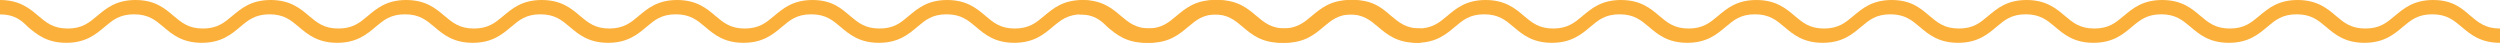
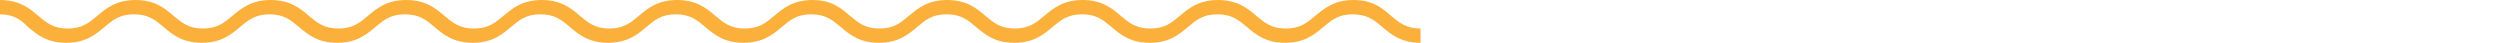
<svg xmlns="http://www.w3.org/2000/svg" viewBox="0 0 938 16.06">
  <defs>
    <style>.cls-1{fill:#fbb03b;}</style>
  </defs>
  <g id="レイヤー_2" data-name="レイヤー 2">
    <g id="レイヤー_1-2" data-name="レイヤー 1">
      <path class="cls-1" d="M533,16.06c-7.33,0-11.1-3.17-14.43-6-3-2.52-5.59-4.69-11-4.69s-7.95,2.17-10.95,4.69c-3.33,2.8-7.1,6-14.43,6s-11.1-3.17-14.43-6c-3-2.52-5.59-4.69-11-4.69s-7.95,2.17-10.95,4.69c-3.33,2.8-7.1,6-14.43,6s-11.1-3.17-14.43-6c-3-2.52-5.59-4.69-10.95-4.69s-8,2.17-11,4.69c-3.33,2.8-7.1,6-14.43,6s-11.09-3.17-14.42-6c-3-2.52-5.59-4.69-11-4.69s-7.95,2.17-10.95,4.69c-3.33,2.8-7.1,6-14.42,6s-11.1-3.17-14.43-6c-3-2.52-5.59-4.69-11-4.69s-7.95,2.17-10.95,4.69c-3.33,2.8-7.1,6-14.43,6s-11.1-3.17-14.42-6c-3-2.52-5.6-4.69-11-4.69s-7.95,2.17-10.95,4.69c-3.33,2.8-7.1,6-14.43,6s-11.1-3.17-14.42-6c-3-2.52-5.6-4.69-11-4.69s-7.95,2.17-10.95,4.69c-3.33,2.8-7.1,6-14.43,6s-11.1-3.17-14.42-6c-3-2.52-5.6-4.69-11-4.69s-8,2.17-11,4.69c-3.33,2.8-7.1,6-14.43,6s-11.1-3.17-14.43-6c-3-2.52-5.59-4.69-10.95-4.69s-8,2.17-11,4.69c-3.33,2.8-7.1,6-14.43,6s-11.1-3.17-14.42-6c-3-2.52-5.59-4.69-11-4.69s-8,2.17-11,4.69c-3.32,2.8-7.1,6-14.42,6s-11.1-3.17-14.43-6C8,7.57,5.36,5.4,0,5.4V0C7.33,0,11.1,3.17,14.42,6c3,2.52,5.6,4.7,11,4.7s8-2.18,11-4.7c3.33-2.79,7.1-6,14.43-6S61.85,3.17,65.18,6c3,2.52,5.59,4.7,10.95,4.7s8-2.18,11-4.7c3.32-2.79,7.09-6,14.42-6s11.1,3.17,14.43,6c3,2.52,5.59,4.7,11,4.7s8-2.18,11-4.7c3.32-2.79,7.09-6,14.42-6s11.1,3.17,14.43,6c3,2.52,5.59,4.7,11,4.7s7.95-2.18,11-4.7c3.32-2.79,7.09-6,14.42-6s11.1,3.17,14.43,6c3,2.52,5.59,4.7,10.95,4.7s8-2.18,11-4.7c3.32-2.79,7.09-6,14.42-6s11.1,3.17,14.43,6c3,2.52,5.59,4.7,10.95,4.7s8-2.18,11-4.7c3.32-2.79,7.1-6,14.42-6S315.65,3.17,319,6c3,2.52,5.59,4.7,11,4.7s7.95-2.18,10.95-4.7c3.33-2.79,7.1-6,14.42-6s11.1,3.17,14.43,6c3,2.52,5.59,4.7,10.95,4.7s8-2.18,11-4.7c3.33-2.79,7.1-6,14.43-6s11.1,3.17,14.42,6c3,2.52,5.6,4.7,11,4.7s8-2.18,11-4.7c3.32-2.79,7.09-6,14.42-6s11.1,3.17,14.43,6c3,2.52,5.59,4.7,11,4.7s7.95-2.18,11-4.7c3.32-2.79,7.09-6,14.42-6S518.71,3.17,522,6c3,2.52,5.6,4.7,11,4.7Z" />
-       <path class="cls-1" d="M938,16.06c-7.33,0-11.1-3.17-14.43-6-3-2.52-5.59-4.69-11-4.69s-8,2.17-11,4.69c-3.33,2.8-7.1,6-14.43,6s-11.1-3.17-14.43-6c-3-2.52-5.59-4.69-11-4.69s-8,2.17-11,4.69c-3.33,2.8-7.1,6-14.43,6s-11.1-3.17-14.43-6c-3-2.52-5.59-4.69-10.95-4.69s-8,2.17-11,4.69c-3.33,2.8-7.1,6-14.43,6s-11.09-3.17-14.42-6c-3-2.52-5.59-4.69-11-4.69s-7.95,2.17-10.95,4.69c-3.33,2.8-7.1,6-14.42,6s-11.1-3.17-14.43-6c-3-2.52-5.59-4.69-11-4.69s-7.95,2.17-10.95,4.69c-3.33,2.8-7.1,6-14.43,6s-11.1-3.17-14.42-6c-3-2.52-5.6-4.69-11-4.69s-7.95,2.17-10.95,4.69c-3.33,2.8-7.1,6-14.43,6s-11.1-3.17-14.42-6c-3-2.52-5.6-4.69-11-4.69s-7.95,2.17-10.95,4.69c-3.33,2.8-7.1,6-14.43,6s-11.1-3.17-14.42-6c-3-2.52-5.6-4.69-11-4.69s-7.95,2.17-10.95,4.69c-3.33,2.8-7.1,6-14.43,6s-11.1-3.17-14.43-6c-3-2.52-5.59-4.69-11-4.69s-7.95,2.17-10.95,4.69c-3.33,2.8-7.1,6-14.43,6s-11.1-3.17-14.42-6c-3-2.52-5.59-4.69-10.95-4.69s-8,2.17-11,4.69c-3.32,2.8-7.1,6-14.42,6s-11.1-3.17-14.43-6C413,7.57,410.36,5.4,405,5.4V0c7.33,0,11.1,3.17,14.42,6,3,2.52,5.6,4.7,11,4.7s7.95-2.18,10.95-4.7c3.33-2.79,7.1-6,14.43-6s11.09,3.17,14.42,6c3,2.52,5.59,4.7,10.95,4.7s8-2.18,11-4.7c3.32-2.79,7.09-6,14.42-6s11.1,3.17,14.43,6c3,2.52,5.59,4.7,10.95,4.7s8-2.18,11-4.7c3.32-2.79,7.09-6,14.42-6s11.1,3.17,14.43,6c3,2.52,5.59,4.7,10.95,4.7s8-2.18,11-4.7c3.32-2.79,7.09-6,14.42-6s11.1,3.17,14.43,6c3,2.52,5.59,4.7,10.95,4.7s8-2.18,11-4.7c3.32-2.79,7.09-6,14.42-6s11.1,3.17,14.43,6c3,2.52,5.59,4.7,10.95,4.7s8-2.18,11-4.7c3.32-2.79,7.1-6,14.42-6S720.65,3.17,724,6c3,2.52,5.59,4.7,11,4.7s7.95-2.18,10.95-4.7c3.33-2.79,7.1-6,14.42-6s11.1,3.17,14.43,6c3,2.52,5.59,4.7,11,4.7s8-2.18,11-4.7c3.33-2.79,7.1-6,14.43-6s11.1,3.17,14.42,6c3,2.52,5.6,4.7,11,4.7s7.95-2.18,11-4.7c3.32-2.79,7.09-6,14.42-6s11.1,3.17,14.43,6c3,2.52,5.59,4.7,11,4.7s7.95-2.18,11-4.7c3.32-2.79,7.09-6,14.42-6S923.71,3.17,927,6c3,2.52,5.6,4.7,11,4.7Z" />
    </g>
  </g>
</svg>